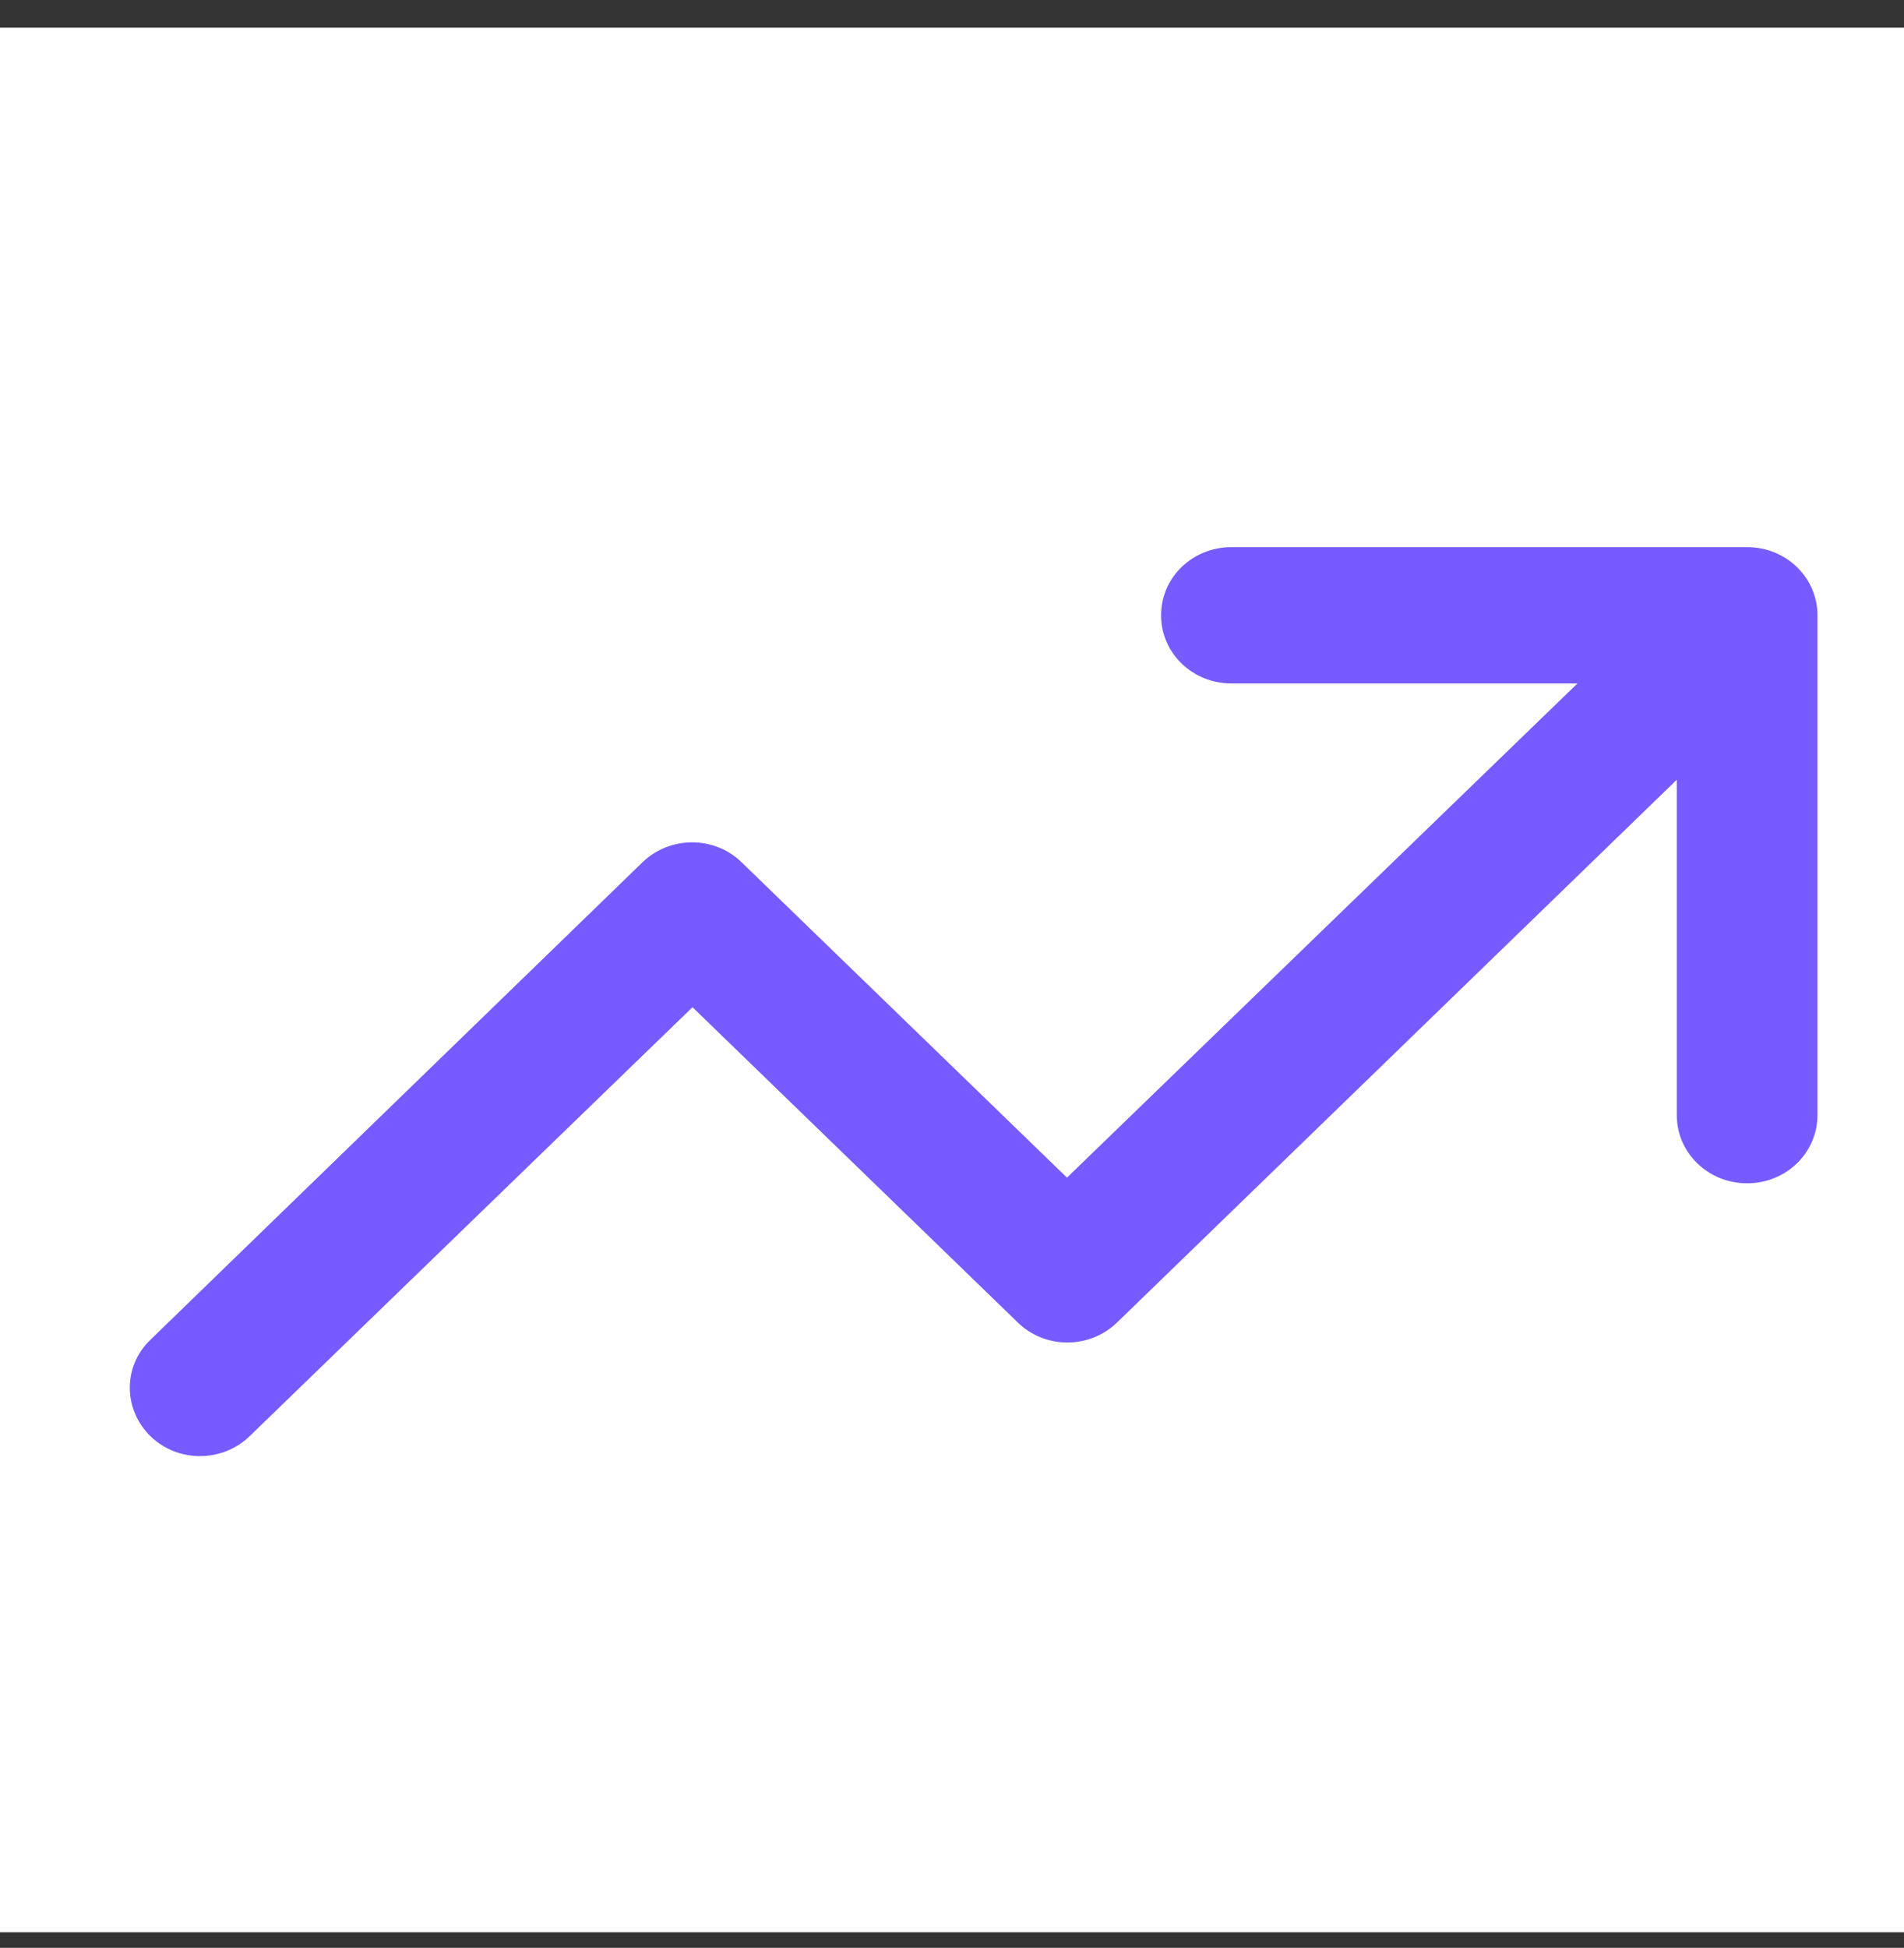
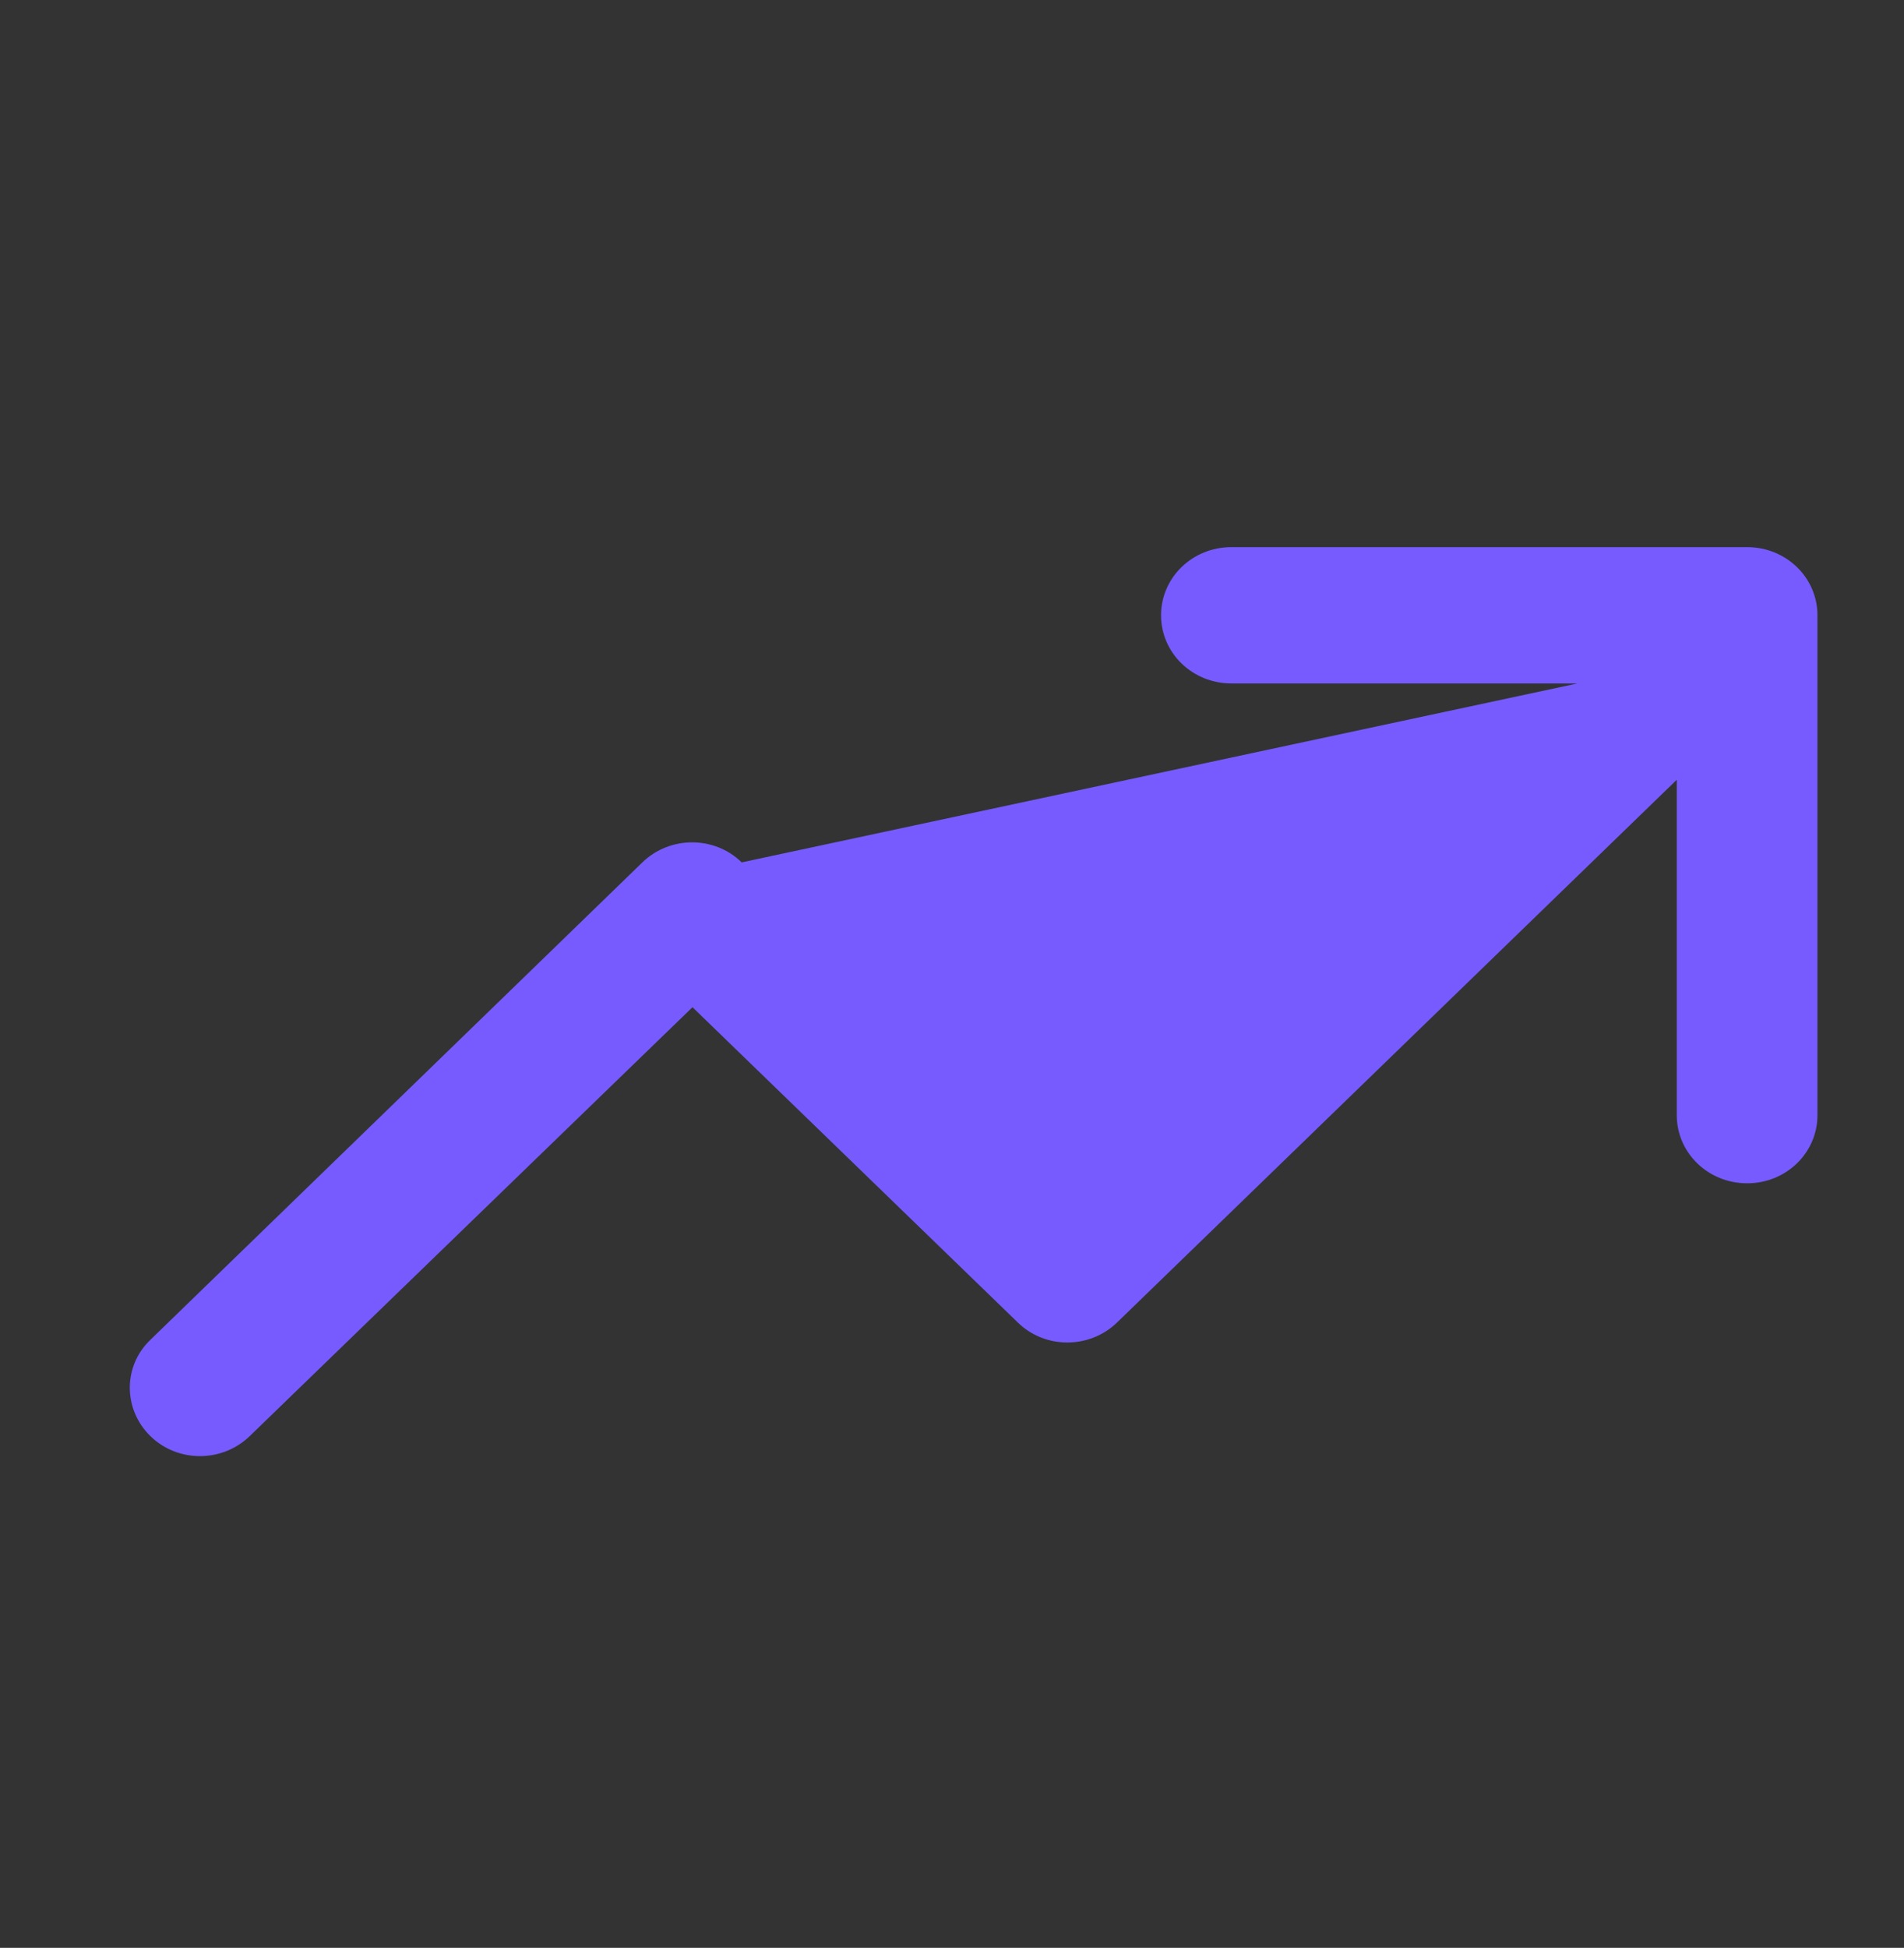
<svg xmlns="http://www.w3.org/2000/svg" width="44" height="45" viewBox="0 0 44 45" fill="none">
  <rect x="0" y="0" width="44" height="45" fill="#333333" stroke="none" />
-   <rect width="44" height="44" transform="translate(0 0.64)" fill="white" />
-   <path d="M26.831 14.214C26.831 13.342 27.556 12.64 28.456 12.64H40.375C41.275 12.64 42 13.342 42 14.214V25.763C42 26.635 41.275 27.337 40.375 27.337C39.474 27.337 38.749 26.635 38.749 25.763V18.014L25.815 30.552C25.179 31.169 24.149 31.169 23.52 30.552L16.003 23.269L5.771 33.177C5.134 33.794 4.105 33.794 3.475 33.177C2.845 32.56 2.838 31.563 3.475 30.953L14.845 19.923C15.481 19.306 16.511 19.306 17.14 19.923L24.657 27.206L36.454 15.789H28.456C27.556 15.789 26.831 15.087 26.831 14.214Z" fill="#775BFF" />
+   <path d="M26.831 14.214C26.831 13.342 27.556 12.64 28.456 12.64H40.375C41.275 12.64 42 13.342 42 14.214V25.763C42 26.635 41.275 27.337 40.375 27.337C39.474 27.337 38.749 26.635 38.749 25.763V18.014L25.815 30.552C25.179 31.169 24.149 31.169 23.52 30.552L16.003 23.269L5.771 33.177C5.134 33.794 4.105 33.794 3.475 33.177C2.845 32.56 2.838 31.563 3.475 30.953L14.845 19.923C15.481 19.306 16.511 19.306 17.14 19.923L36.454 15.789H28.456C27.556 15.789 26.831 15.087 26.831 14.214Z" fill="#775BFF" />
</svg>